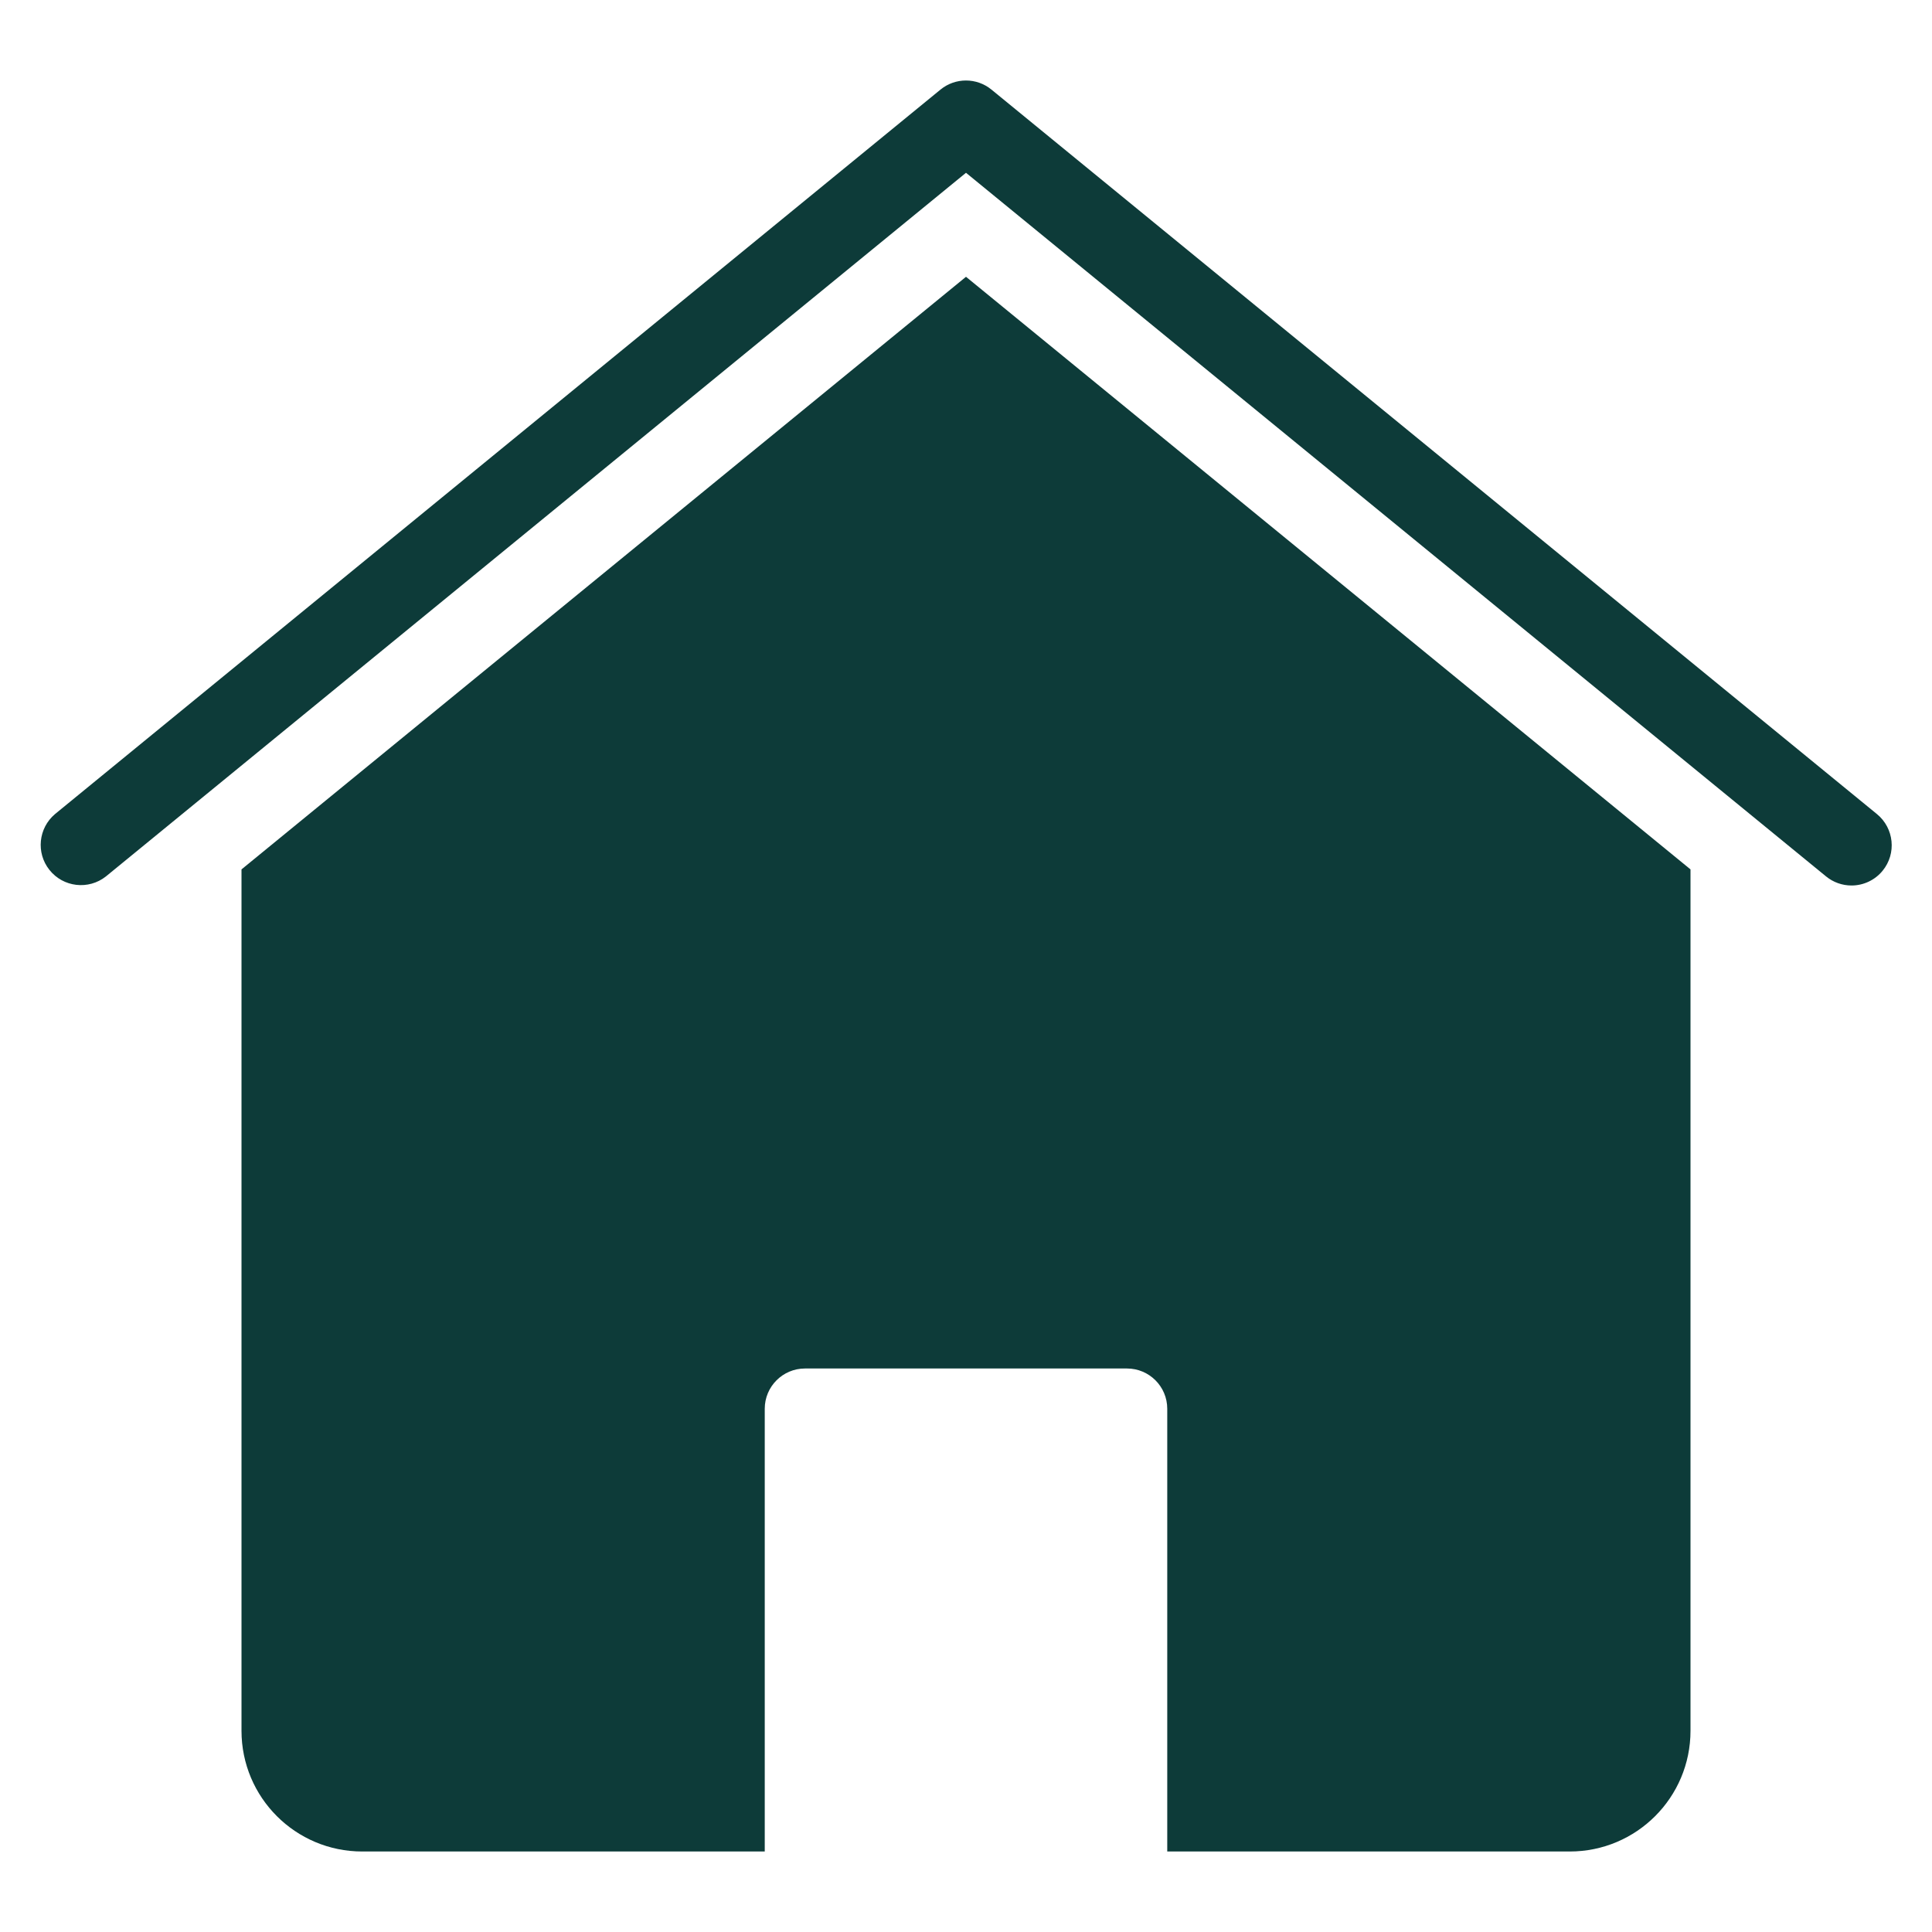
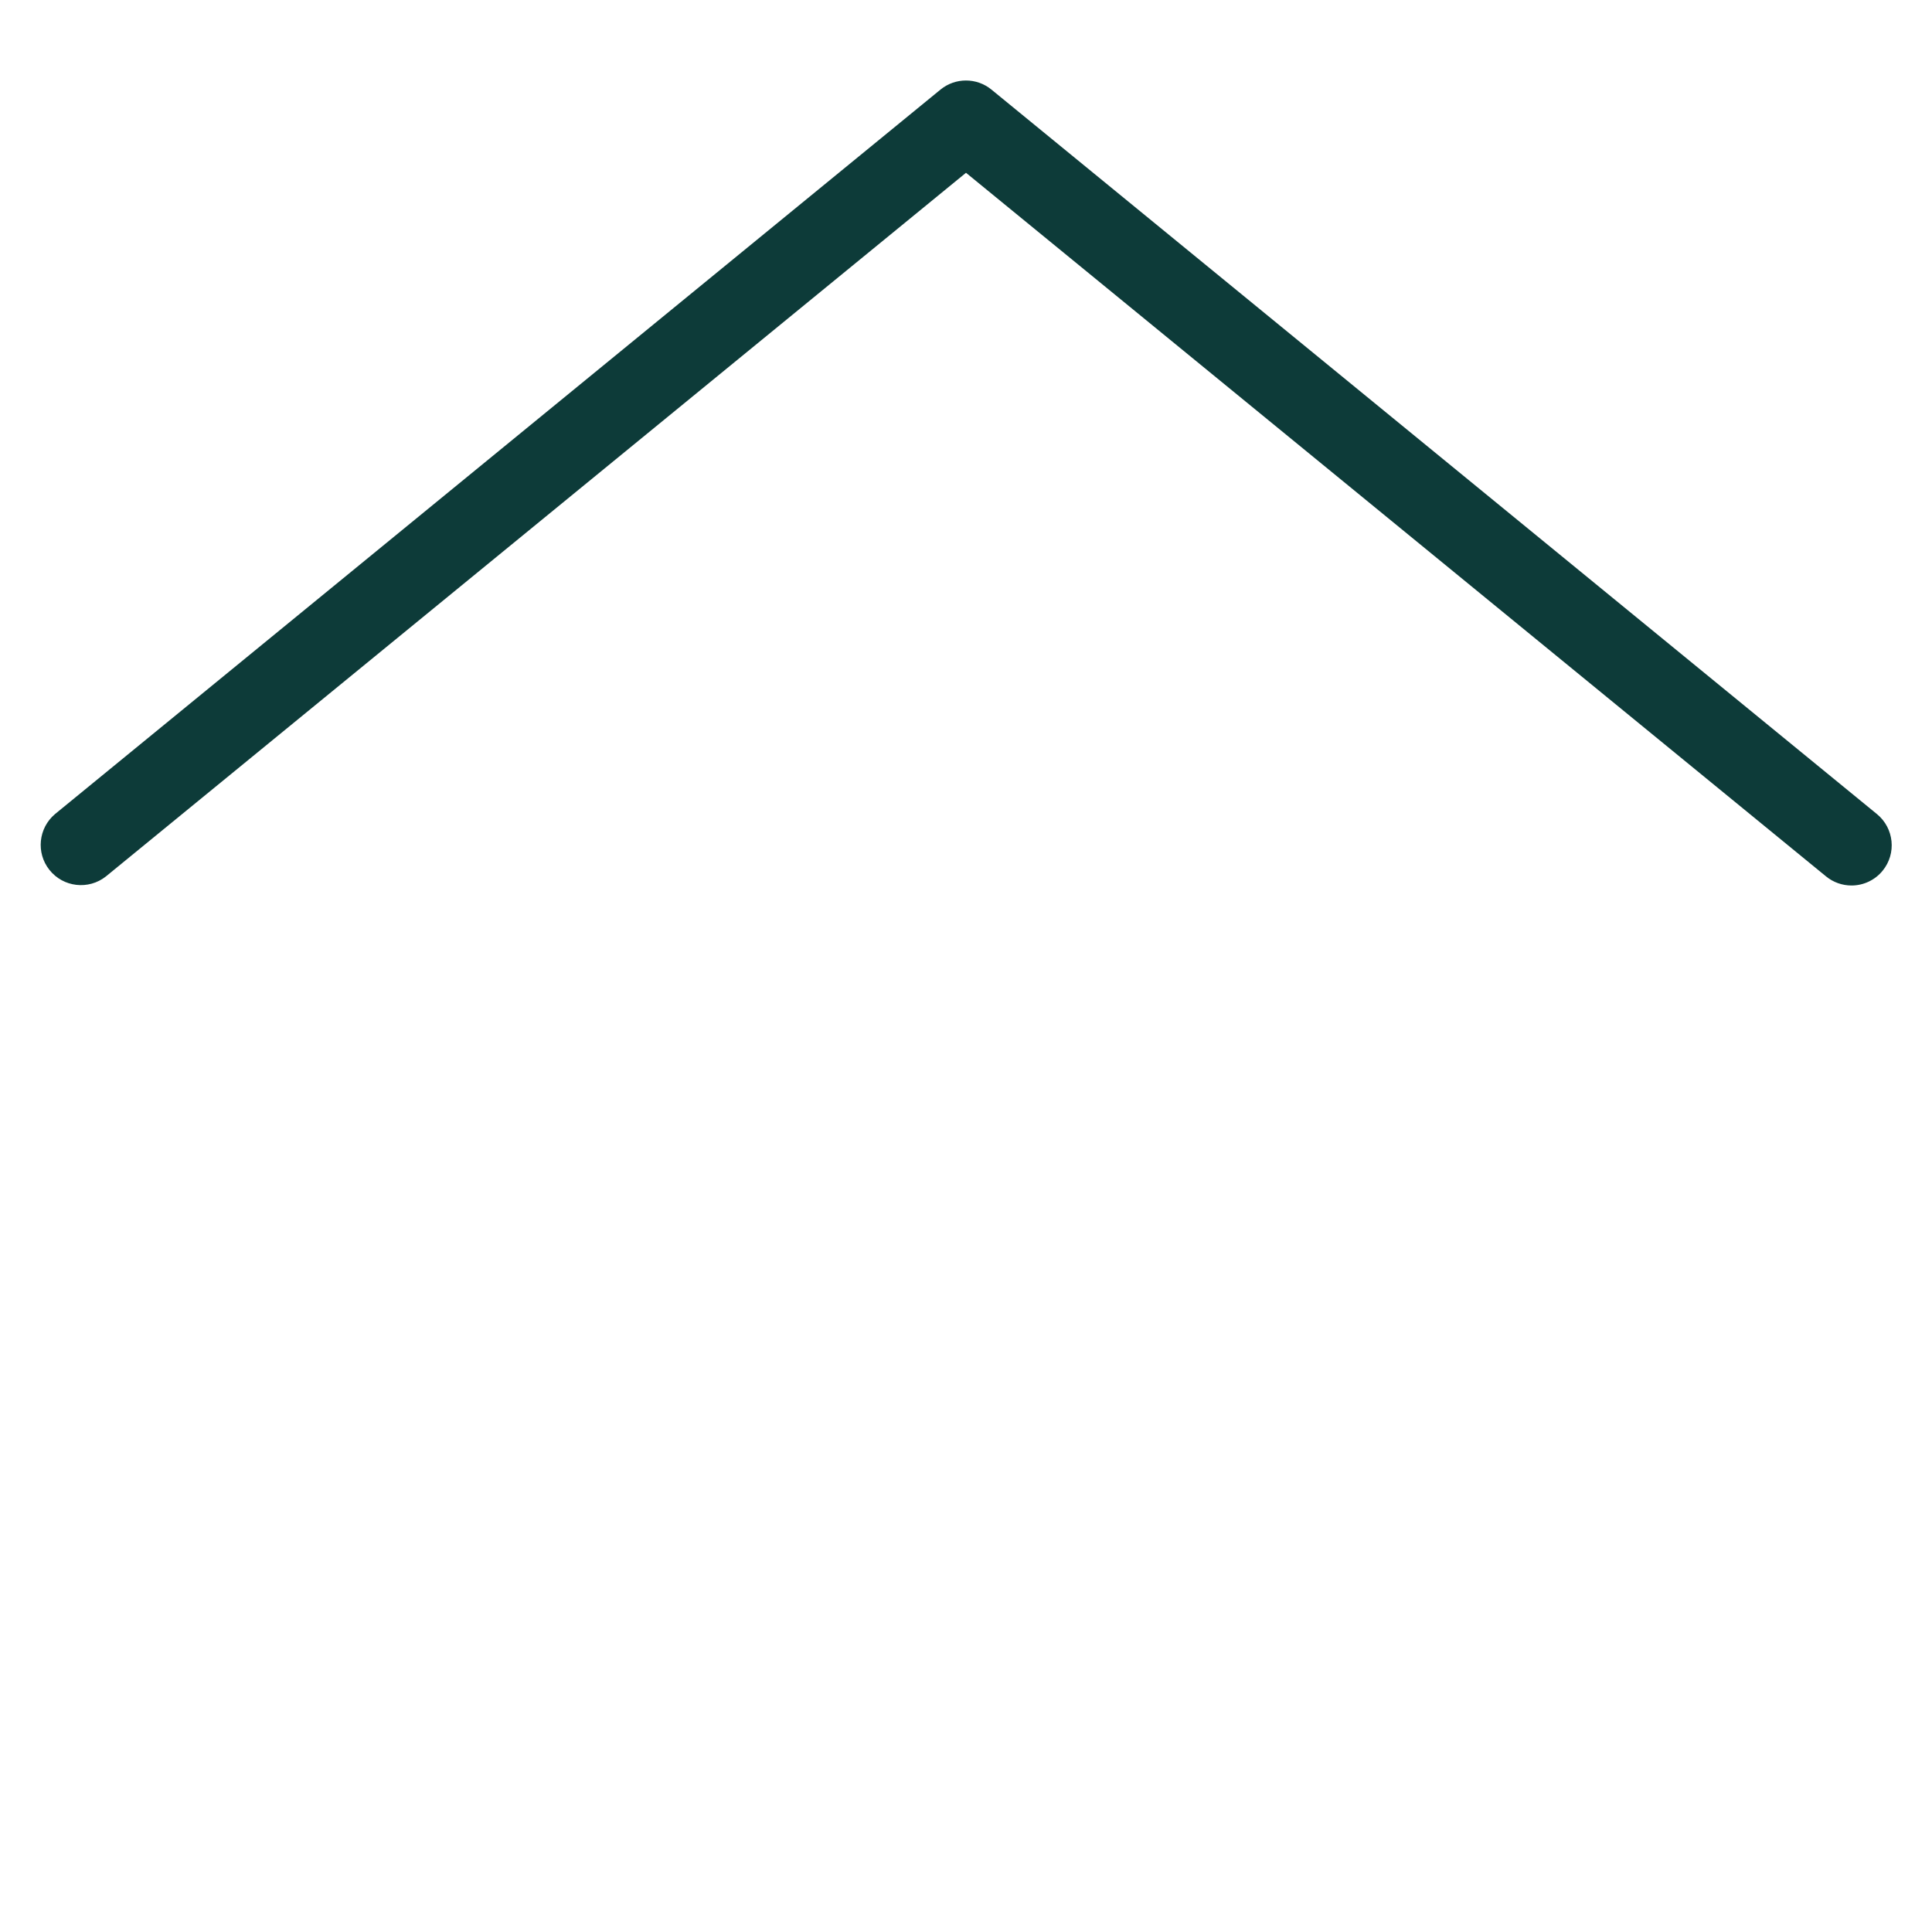
<svg xmlns="http://www.w3.org/2000/svg" width="30" height="30" viewBox="0 0 30 30" fill="none">
-   <path d="M15 4.298L3.75 13.5V26.875C3.75 27.911 4.589 28.75 5.625 28.75H11.875V21.875C11.875 21.53 12.155 21.25 12.5 21.25H17.5C17.845 21.25 18.125 21.53 18.125 21.875V28.75H24.375C25.411 28.75 26.25 27.911 26.25 26.875V13.5L15 4.298Z" fill="#0D3B39" />
  <path d="M28.75 13.75C28.606 13.75 28.466 13.7 28.355 13.609L15 2.683L1.645 13.609C1.375 13.823 0.981 13.778 0.767 13.507C0.557 13.243 0.596 12.859 0.854 12.641L14.604 1.391C14.834 1.203 15.165 1.203 15.395 1.391L29.145 12.641C29.412 12.86 29.452 13.254 29.233 13.521C29.115 13.666 28.937 13.75 28.75 13.75Z" fill="#0D3B39" />
</svg>